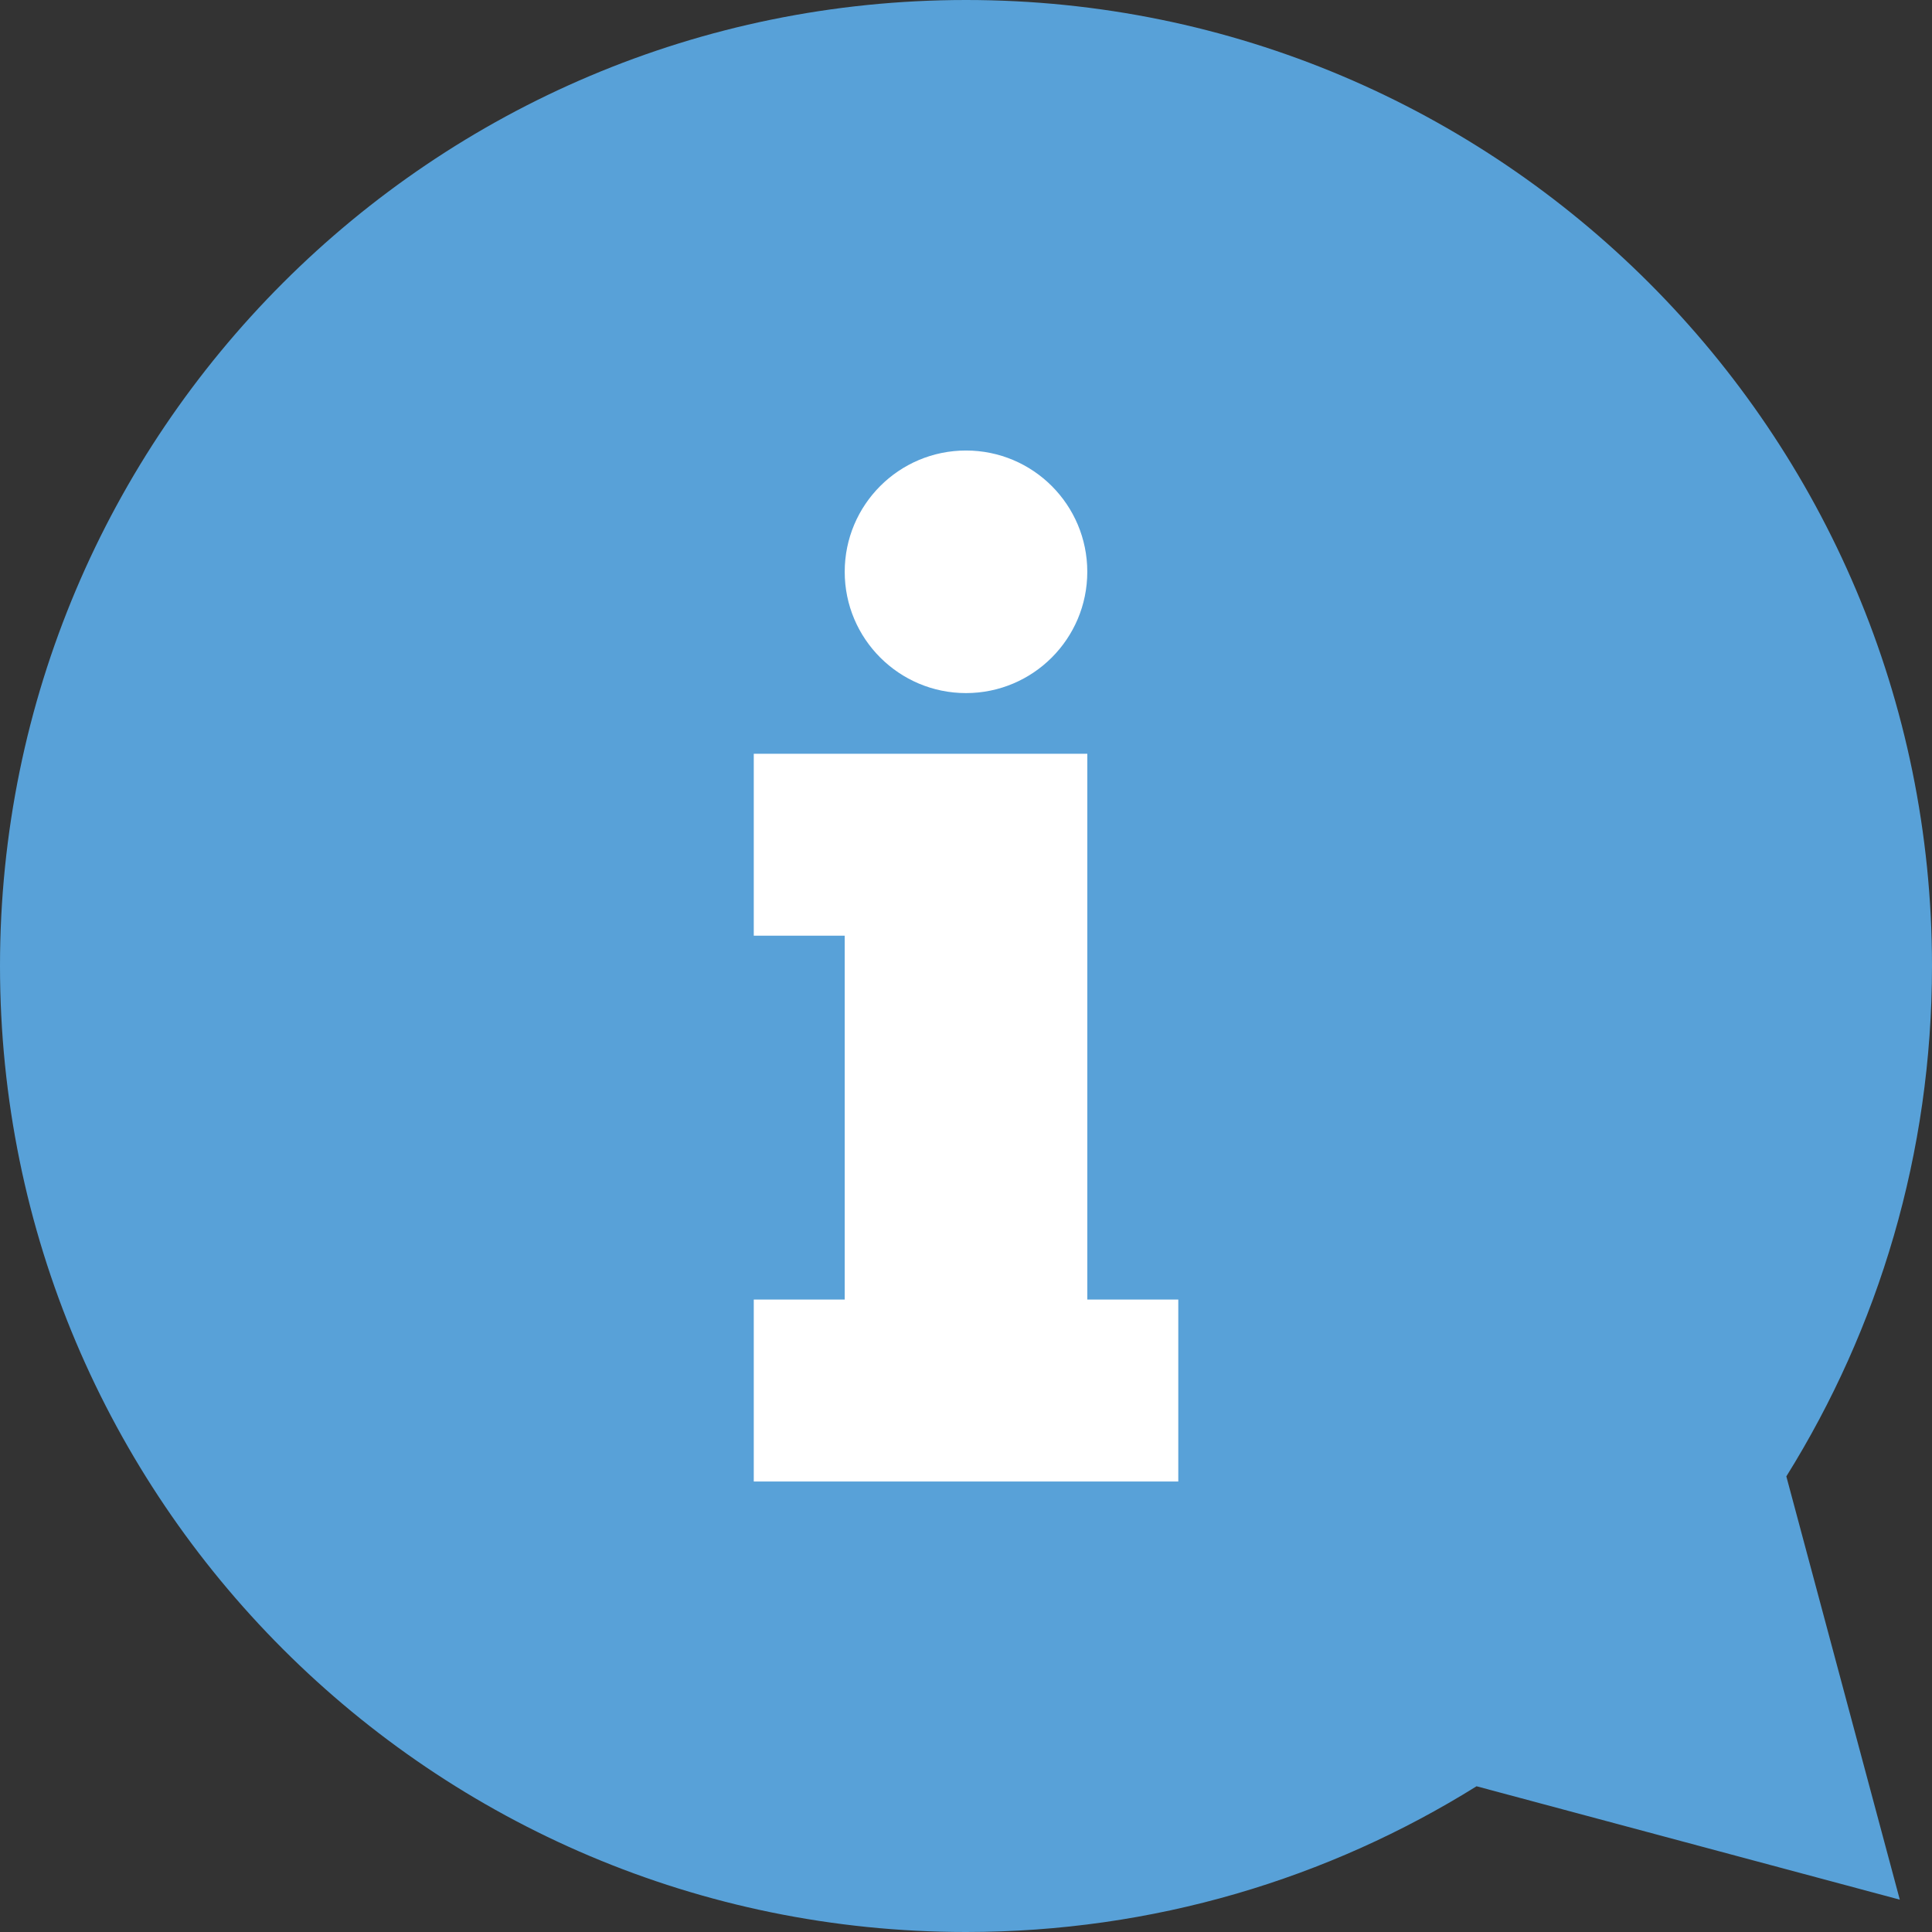
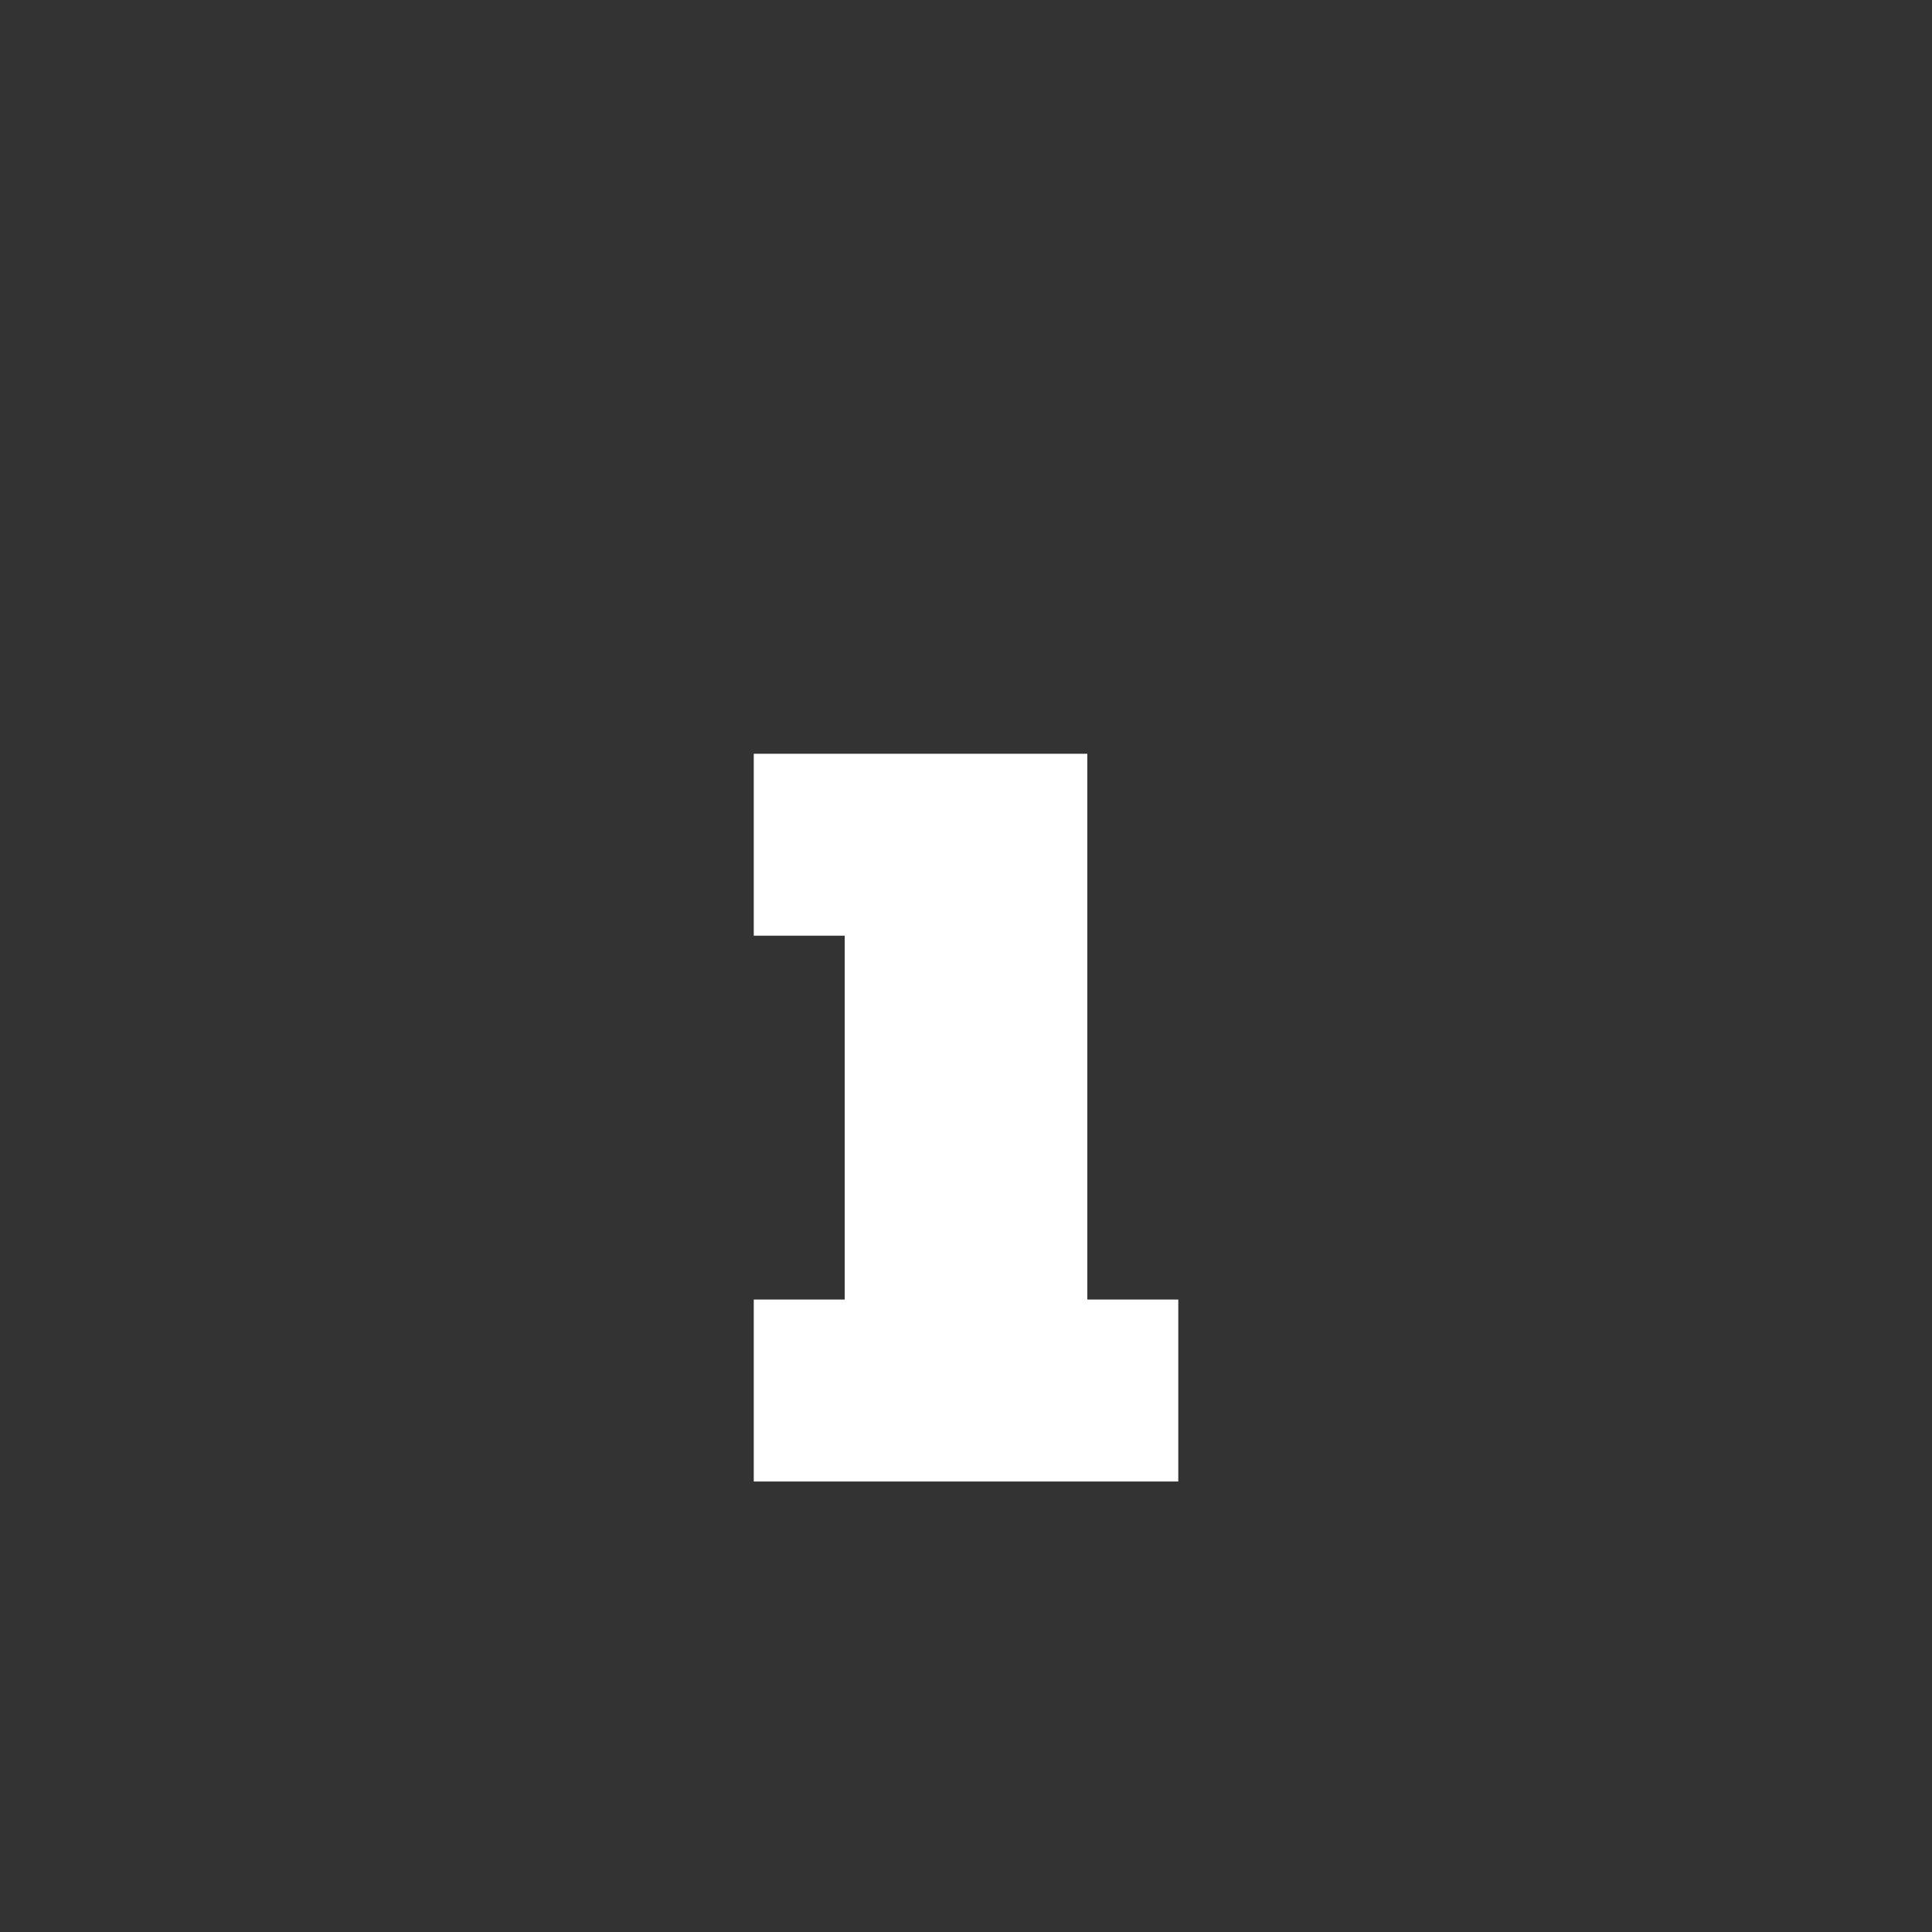
<svg xmlns="http://www.w3.org/2000/svg" xmlns:xlink="http://www.w3.org/1999/xlink" version="1.1" id="Layer_1" x="0px" y="0px" width="81px" height="81px" viewBox="0 0 81 81" enable-background="new 0 0 81 81" xml:space="preserve">
  <rect x="0" y="0" width="81" height="81" fill="#333333" stroke="none" />
  <g>
    <defs>
      <rect id="SVGID_1_" width="81" height="81" />
    </defs>
    <clipPath id="SVGID_2_">
      <use xlink:href="#SVGID_1_" overflow="visible" />
    </clipPath>
-     <path clip-path="url(#SVGID_2_)" fill="#58A1D8" d="M74.893,61.898l4.757,17.746l-17.745-4.754C55.694,78.764,48.359,81,40.501,81   C18.131,81,0,62.872,0,40.498C0,18.131,18.131,0,40.501,0C62.868,0,81,18.131,81,40.498C81,48.355,78.764,55.689,74.893,61.898" />
-     <path clip-path="url(#SVGID_2_)" fill="#FFFFFF" d="M40.5,18.888c2.809,0,5.085,2.276,5.085,5.085c0,2.808-2.278,5.085-5.085,5.085   c-2.807,0-5.085-2.278-5.085-5.085C35.415,21.164,37.692,18.888,40.5,18.888" />
  </g>
  <polygon fill="#FFFFFF" points="49.398,62.113 31.602,62.113 31.602,54.484 35.415,54.484 35.415,39.229 31.602,39.229   31.602,31.602 45.586,31.602 45.586,39.229 45.586,54.484 49.4,54.484 49.4,62.113 " />
</svg>